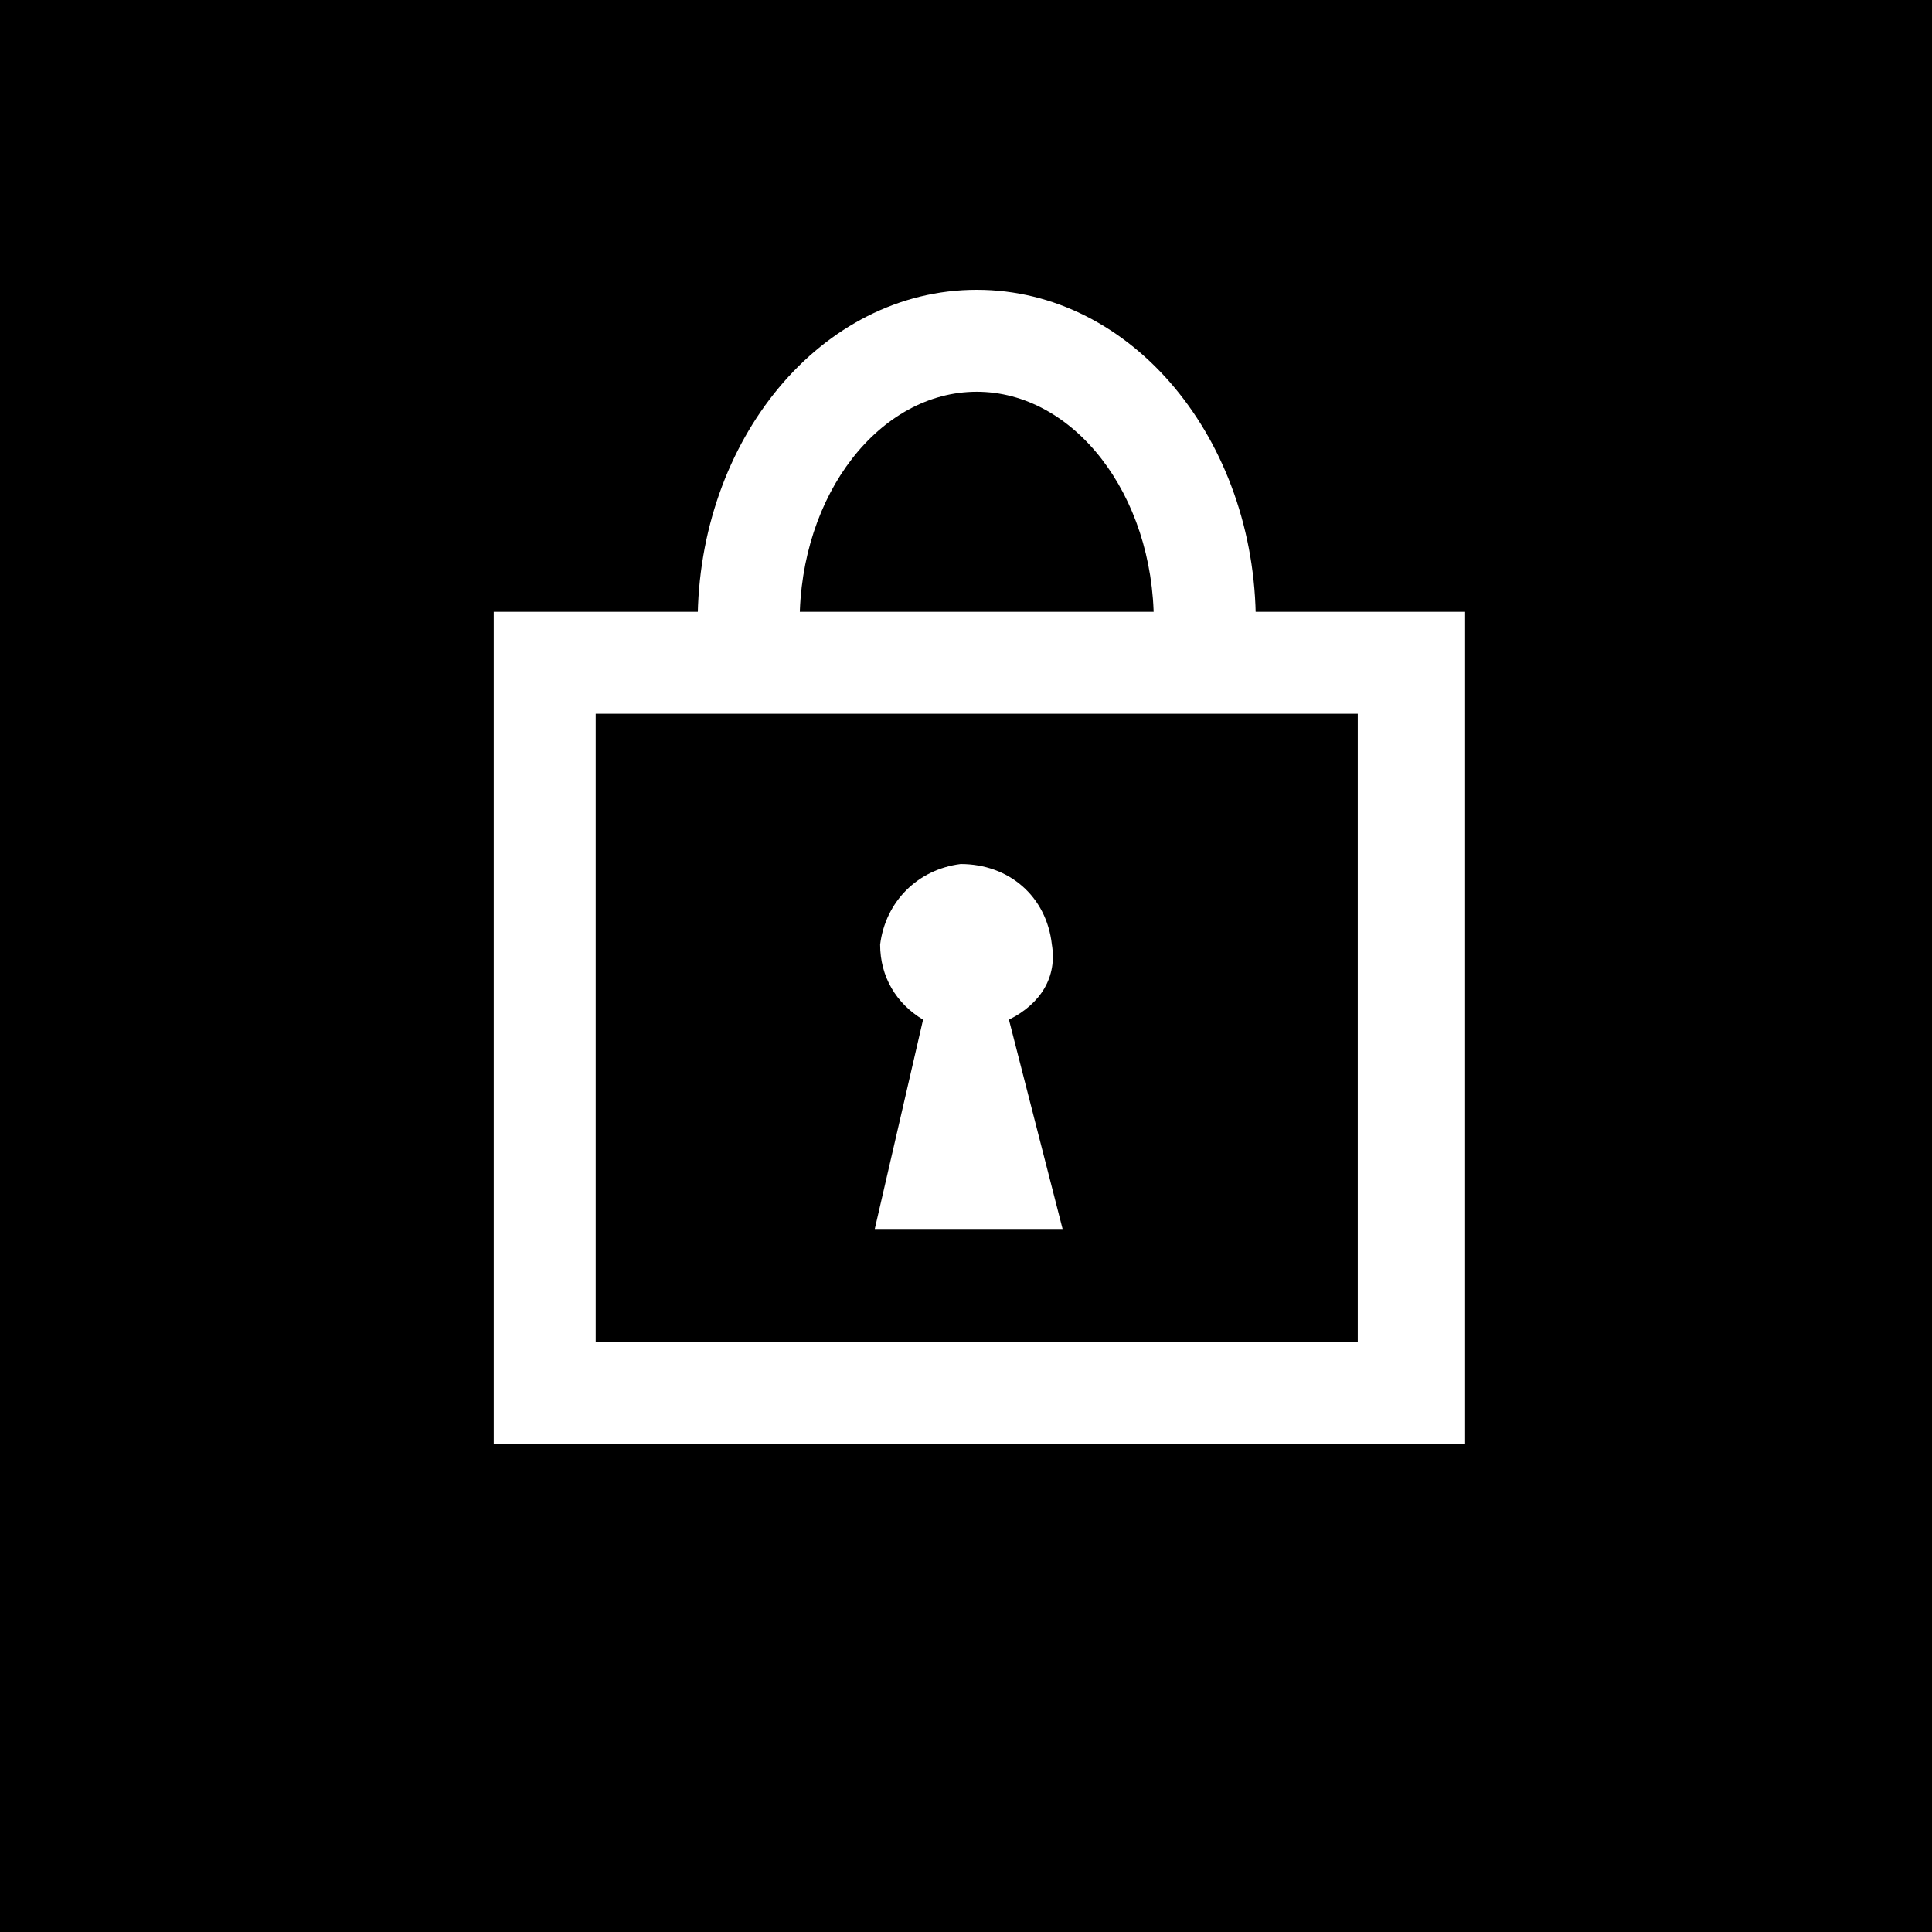
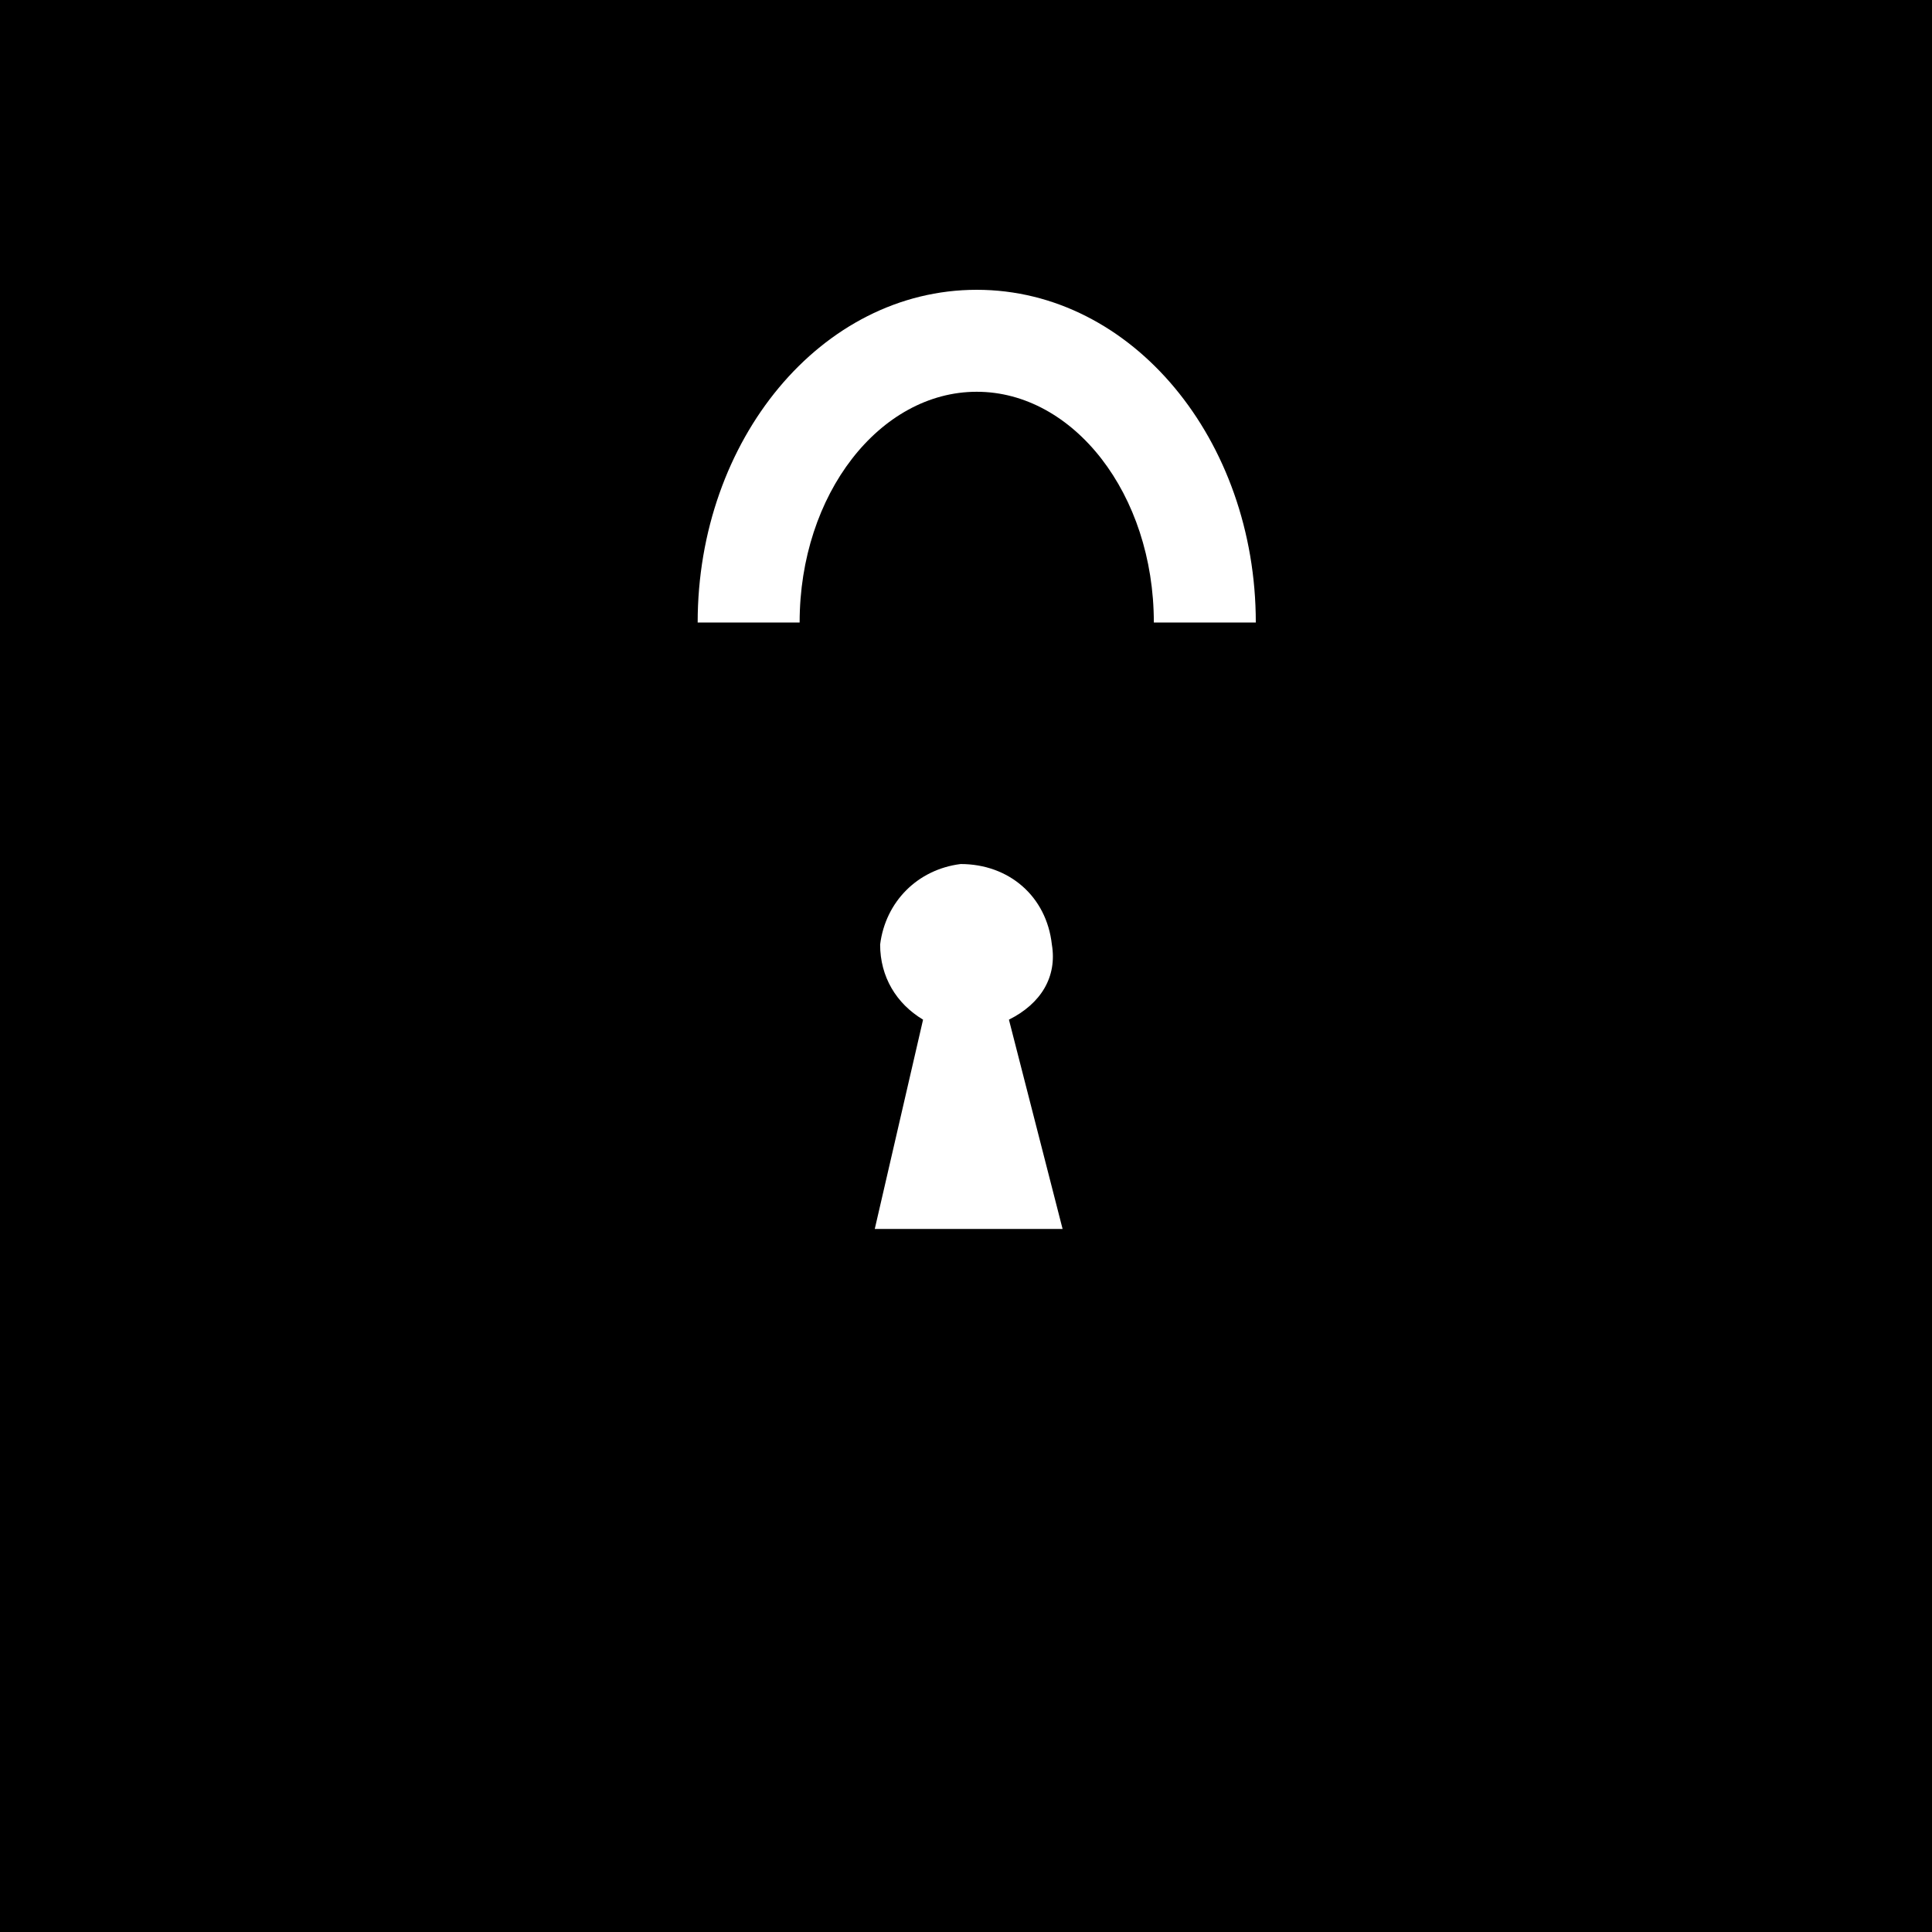
<svg xmlns="http://www.w3.org/2000/svg" version="1.1" id="Layer_1" x="0px" y="0px" viewBox="0 0 36 36" style="enable-background:new 0 0 36 36;" xml:space="preserve">
  <style type="text/css">
	.st0{fill:#FFFFFF;}
</style>
  <title>varianta_se_zamkem</title>
  <rect width="36" height="36" />
  <rect width="36" height="36" />
  <path class="st0" d="M23.4,11.6h-1.9c0-2.4-1.5-4.3-3.3-4.3s-3.3,1.9-3.3,4.3H13c0-3.4,2.3-6.2,5.2-6.2S23.4,8.2,23.4,11.6z" />
  <path class="st0" d="M19.6,17.6c-0.1-0.9-0.8-1.5-1.7-1.5c-0.8,0.1-1.4,0.7-1.5,1.5c0,0.6,0.3,1.1,0.8,1.4l-0.9,3.9h3.5l-1-3.9  C19.4,18.7,19.7,18.2,19.6,17.6" />
-   <path class="st0" d="M27.2,26.9H9.2V11.4h18.1V26.9z M11.1,25h14.2V13.3H11.1V25z" />
</svg>